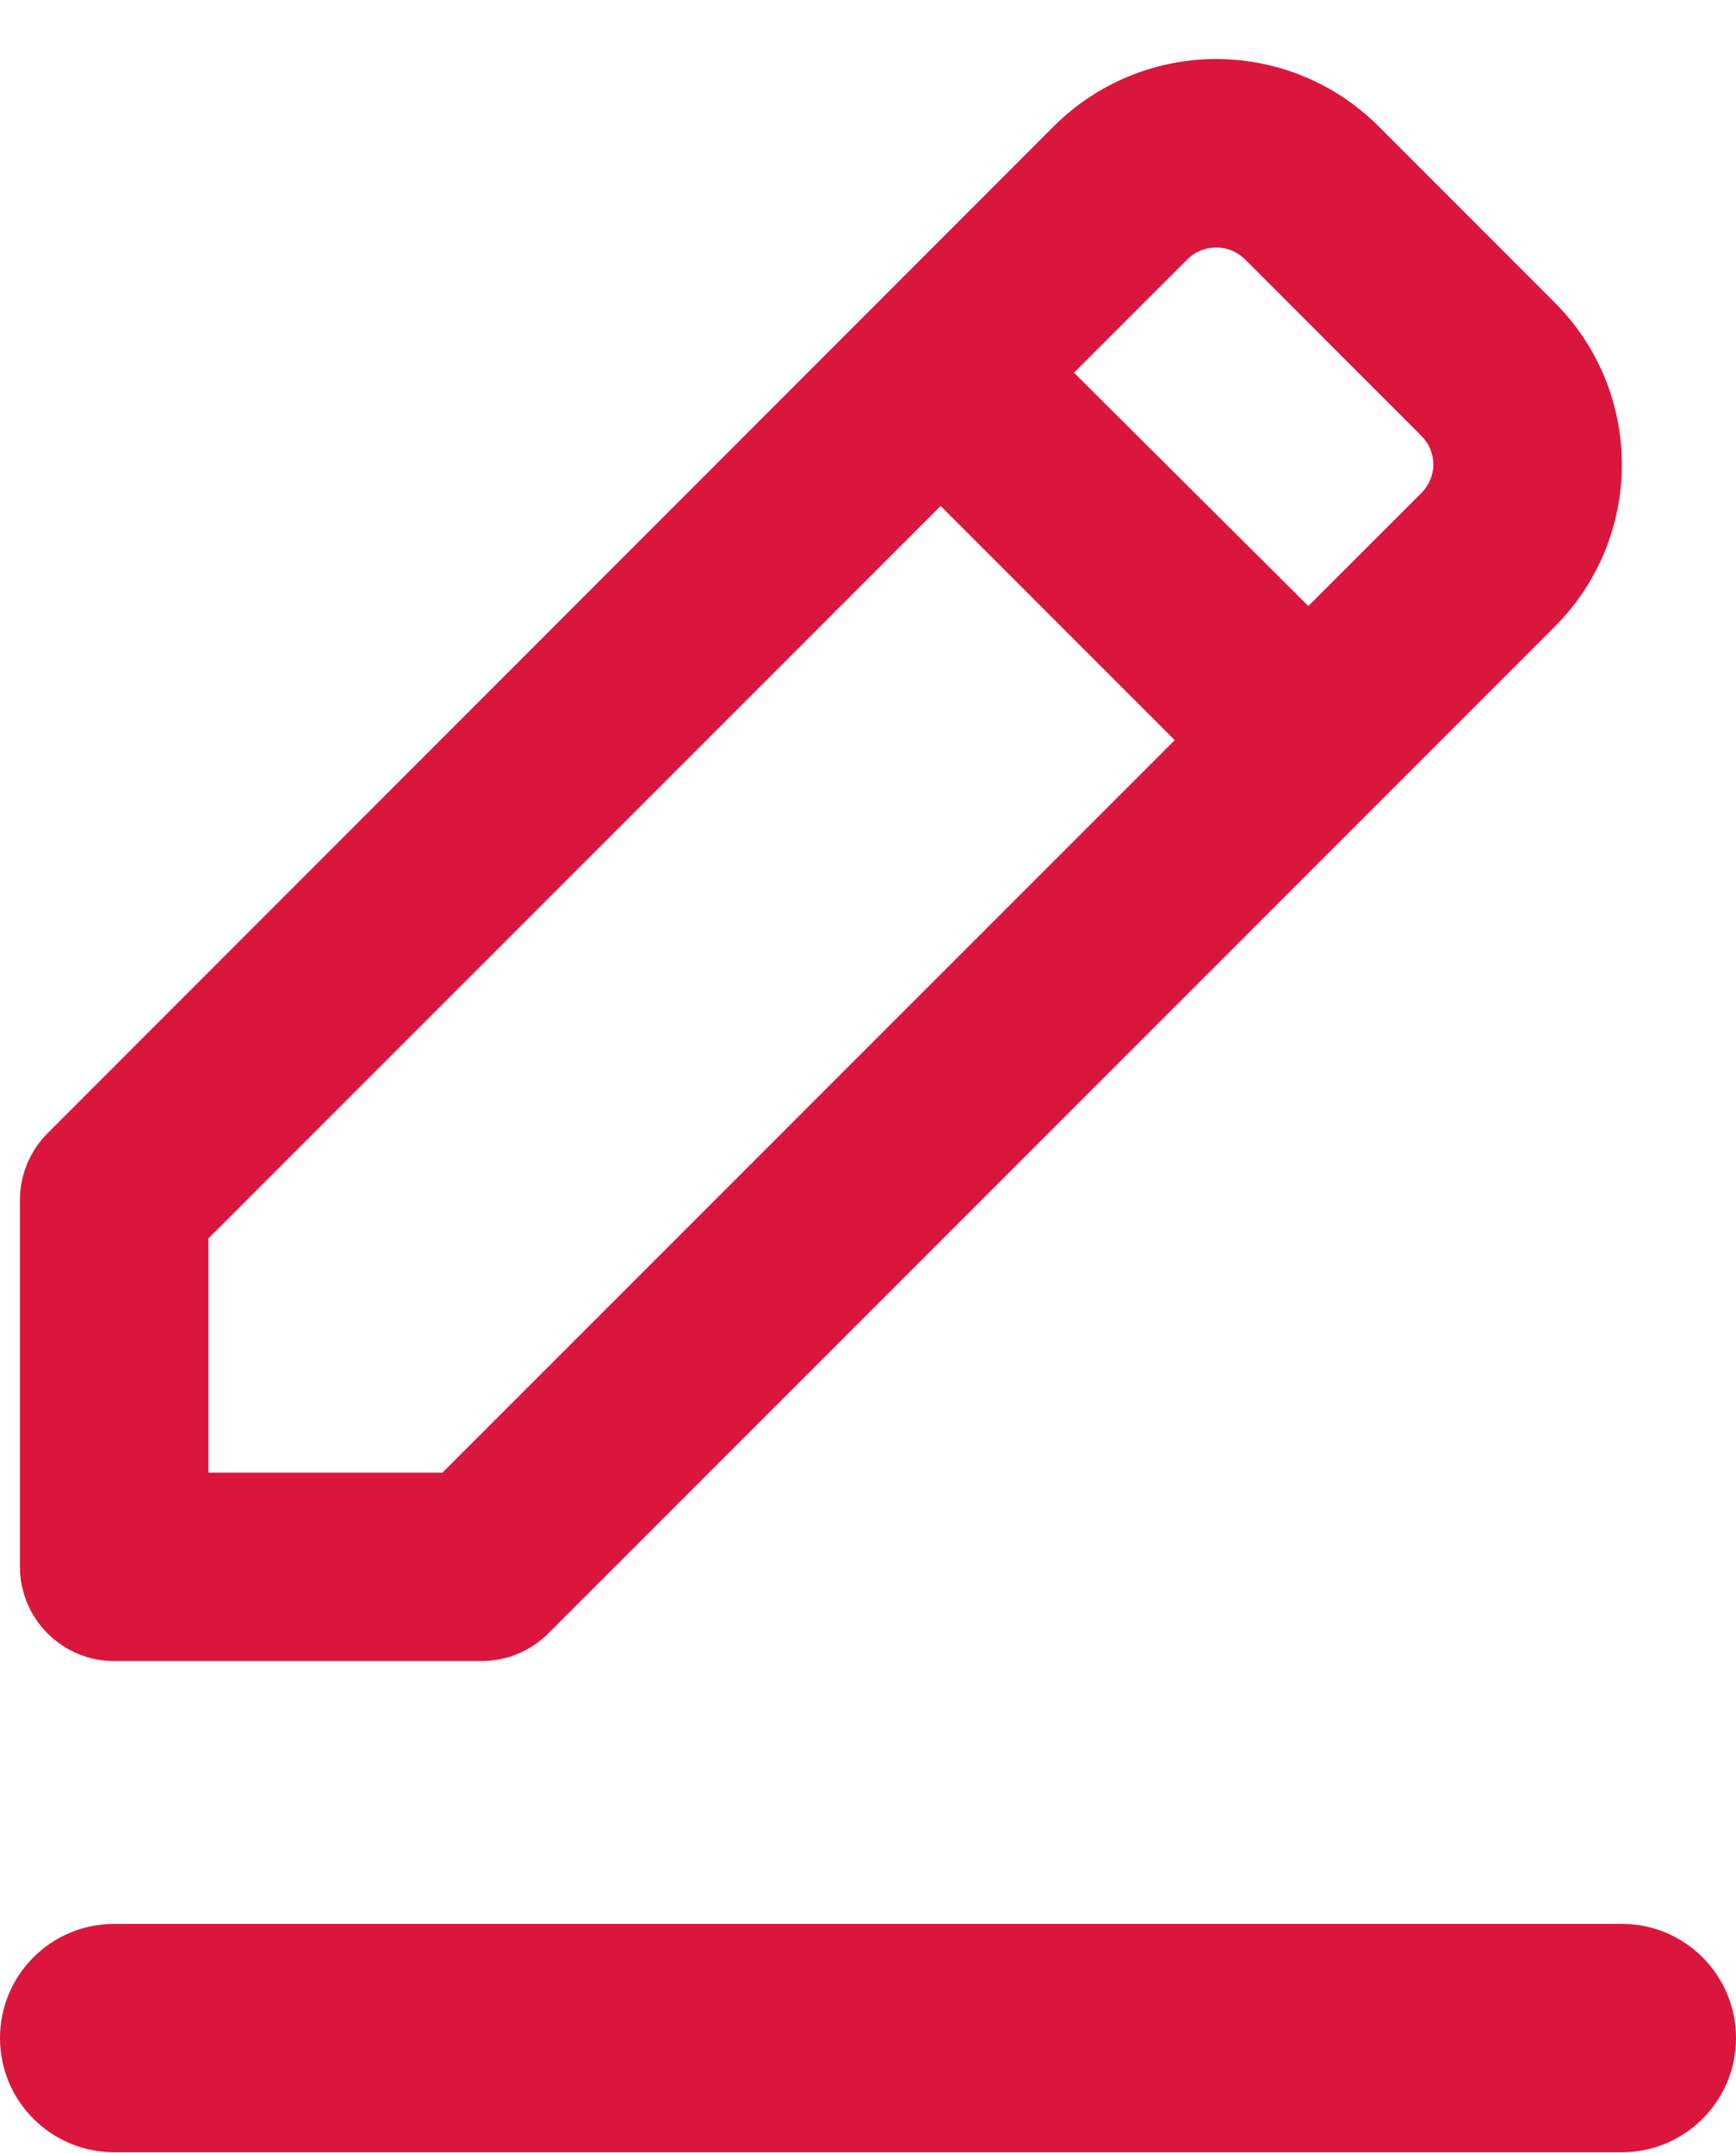
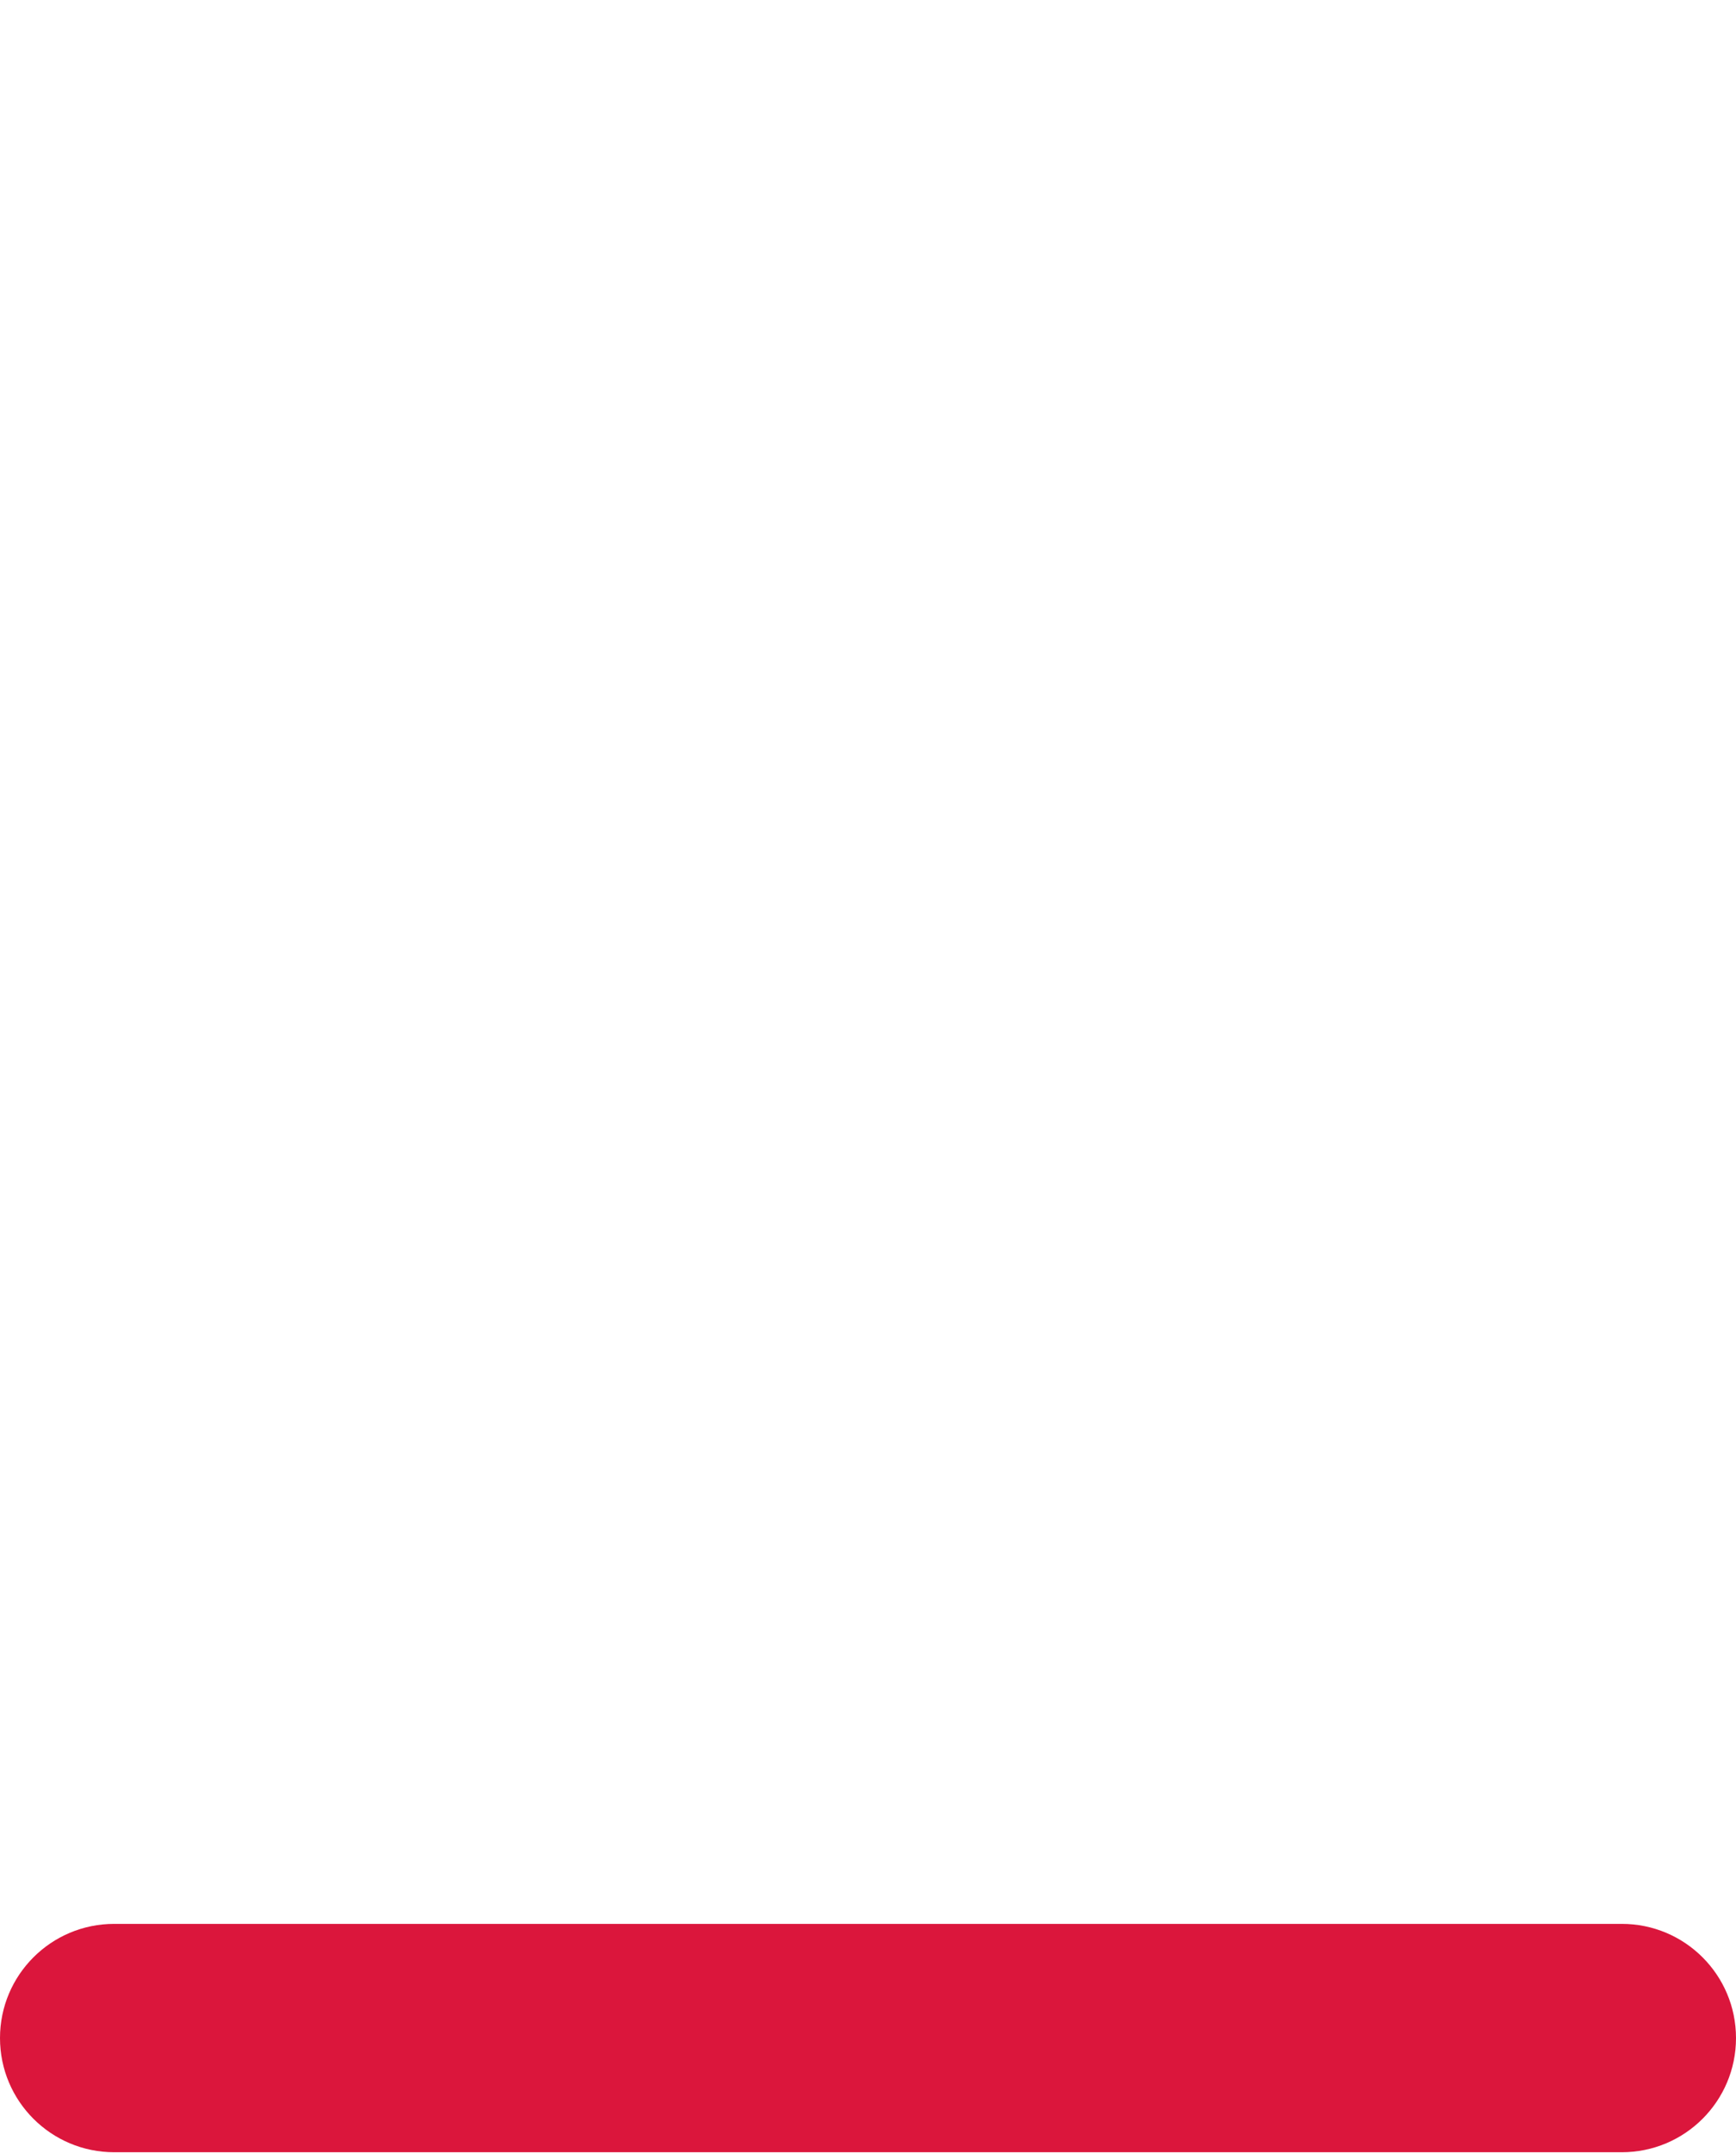
<svg xmlns="http://www.w3.org/2000/svg" width="25" height="31" viewBox="0 0 25 31" fill="none">
-   <path d="M0.287 17.267V22.56C0.287 22.919 0.43 23.265 0.685 23.519C0.939 23.774 1.284 23.917 1.644 23.917H6.936C7.296 23.916 7.641 23.773 7.896 23.519L22.389 9.024C22.695 8.717 22.939 8.353 23.105 7.953C23.271 7.552 23.356 7.123 23.356 6.69C23.356 6.256 23.271 5.827 23.105 5.426C22.939 5.026 22.695 4.662 22.389 4.356L19.848 1.814C19.228 1.196 18.389 0.85 17.514 0.85C16.639 0.85 15.8 1.196 15.18 1.814L0.685 16.317C0.433 16.57 0.29 16.911 0.287 17.267ZM17.928 3.733L20.47 6.276C20.578 6.383 20.64 6.53 20.642 6.683C20.642 6.839 20.58 6.988 20.47 7.098L18.841 8.726L15.466 5.366L17.095 3.738C17.205 3.627 17.354 3.564 17.51 3.563C17.666 3.562 17.817 3.623 17.928 3.733ZM3.001 17.832L13.546 7.285L16.917 10.657L6.372 21.203H3.001V17.832Z" fill="#DB163C" />
  <path fill-rule="evenodd" clip-rule="evenodd" d="M0 29.345C0 28.437 0.736 27.701 1.644 27.701H23.356C24.264 27.701 25 28.437 25 29.345C25 30.253 24.264 30.989 23.356 30.989H1.644C0.736 30.989 0 30.253 0 29.345Z" fill="#DB163C" />
</svg>